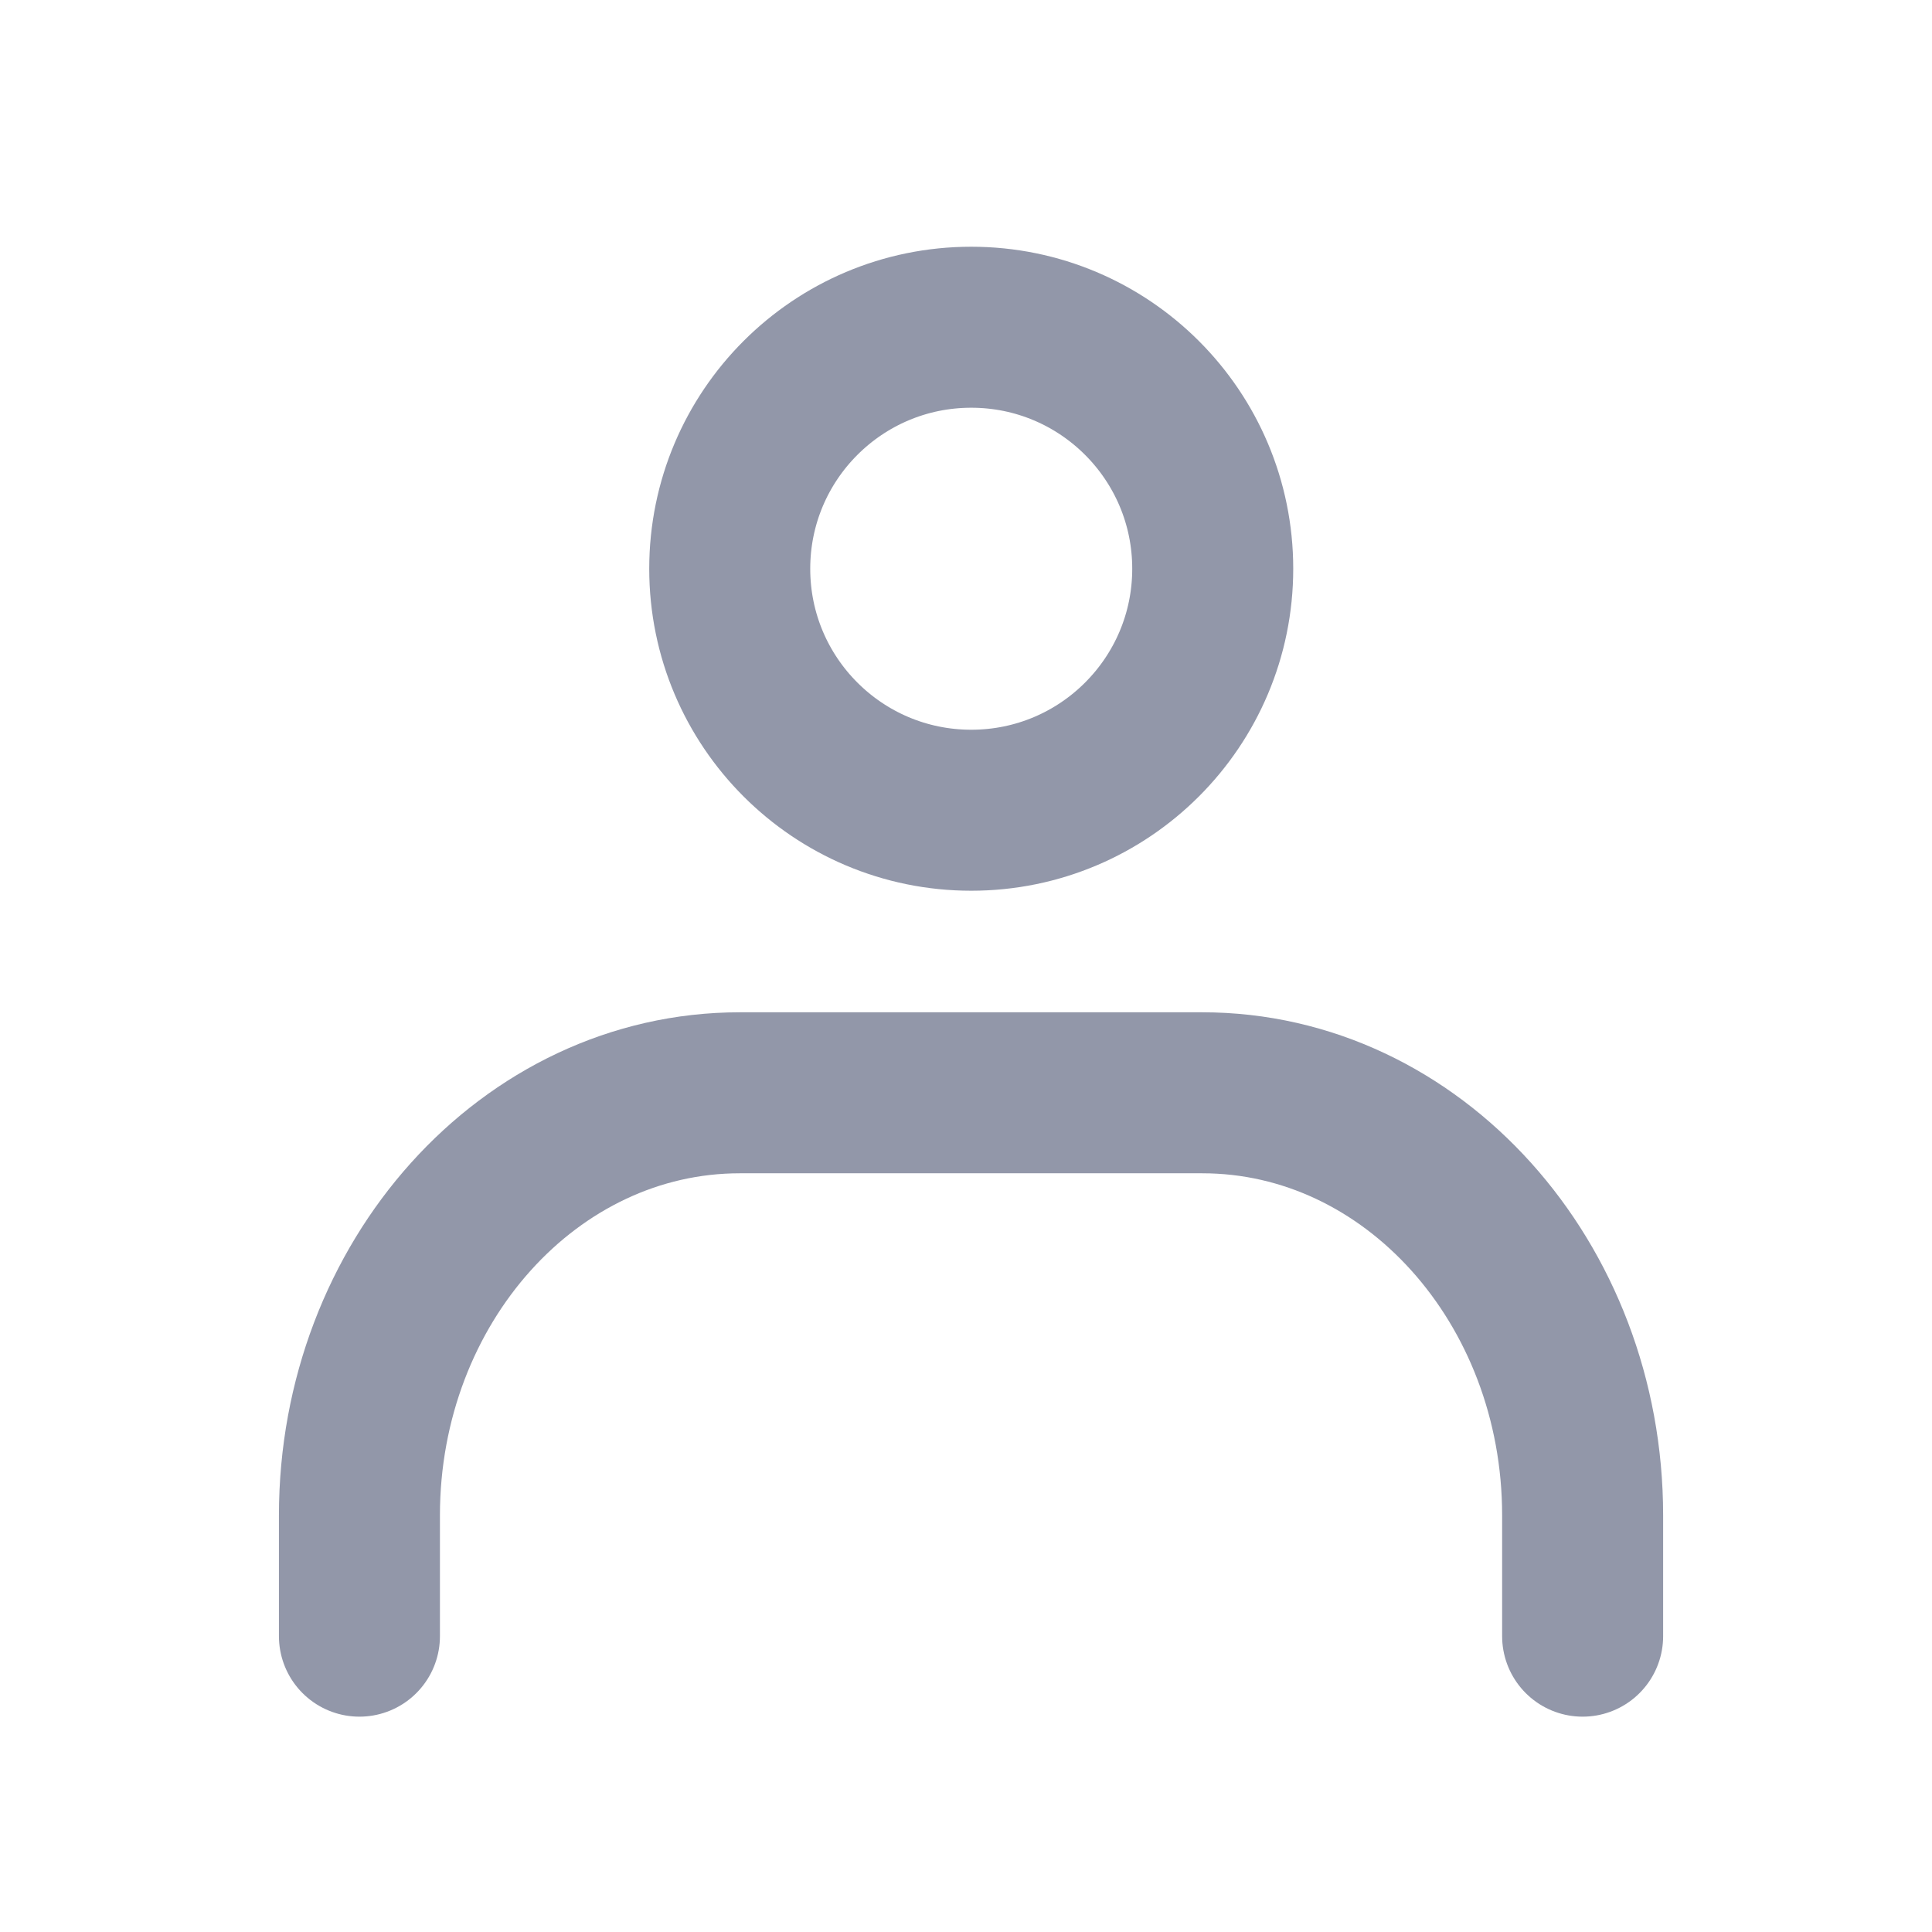
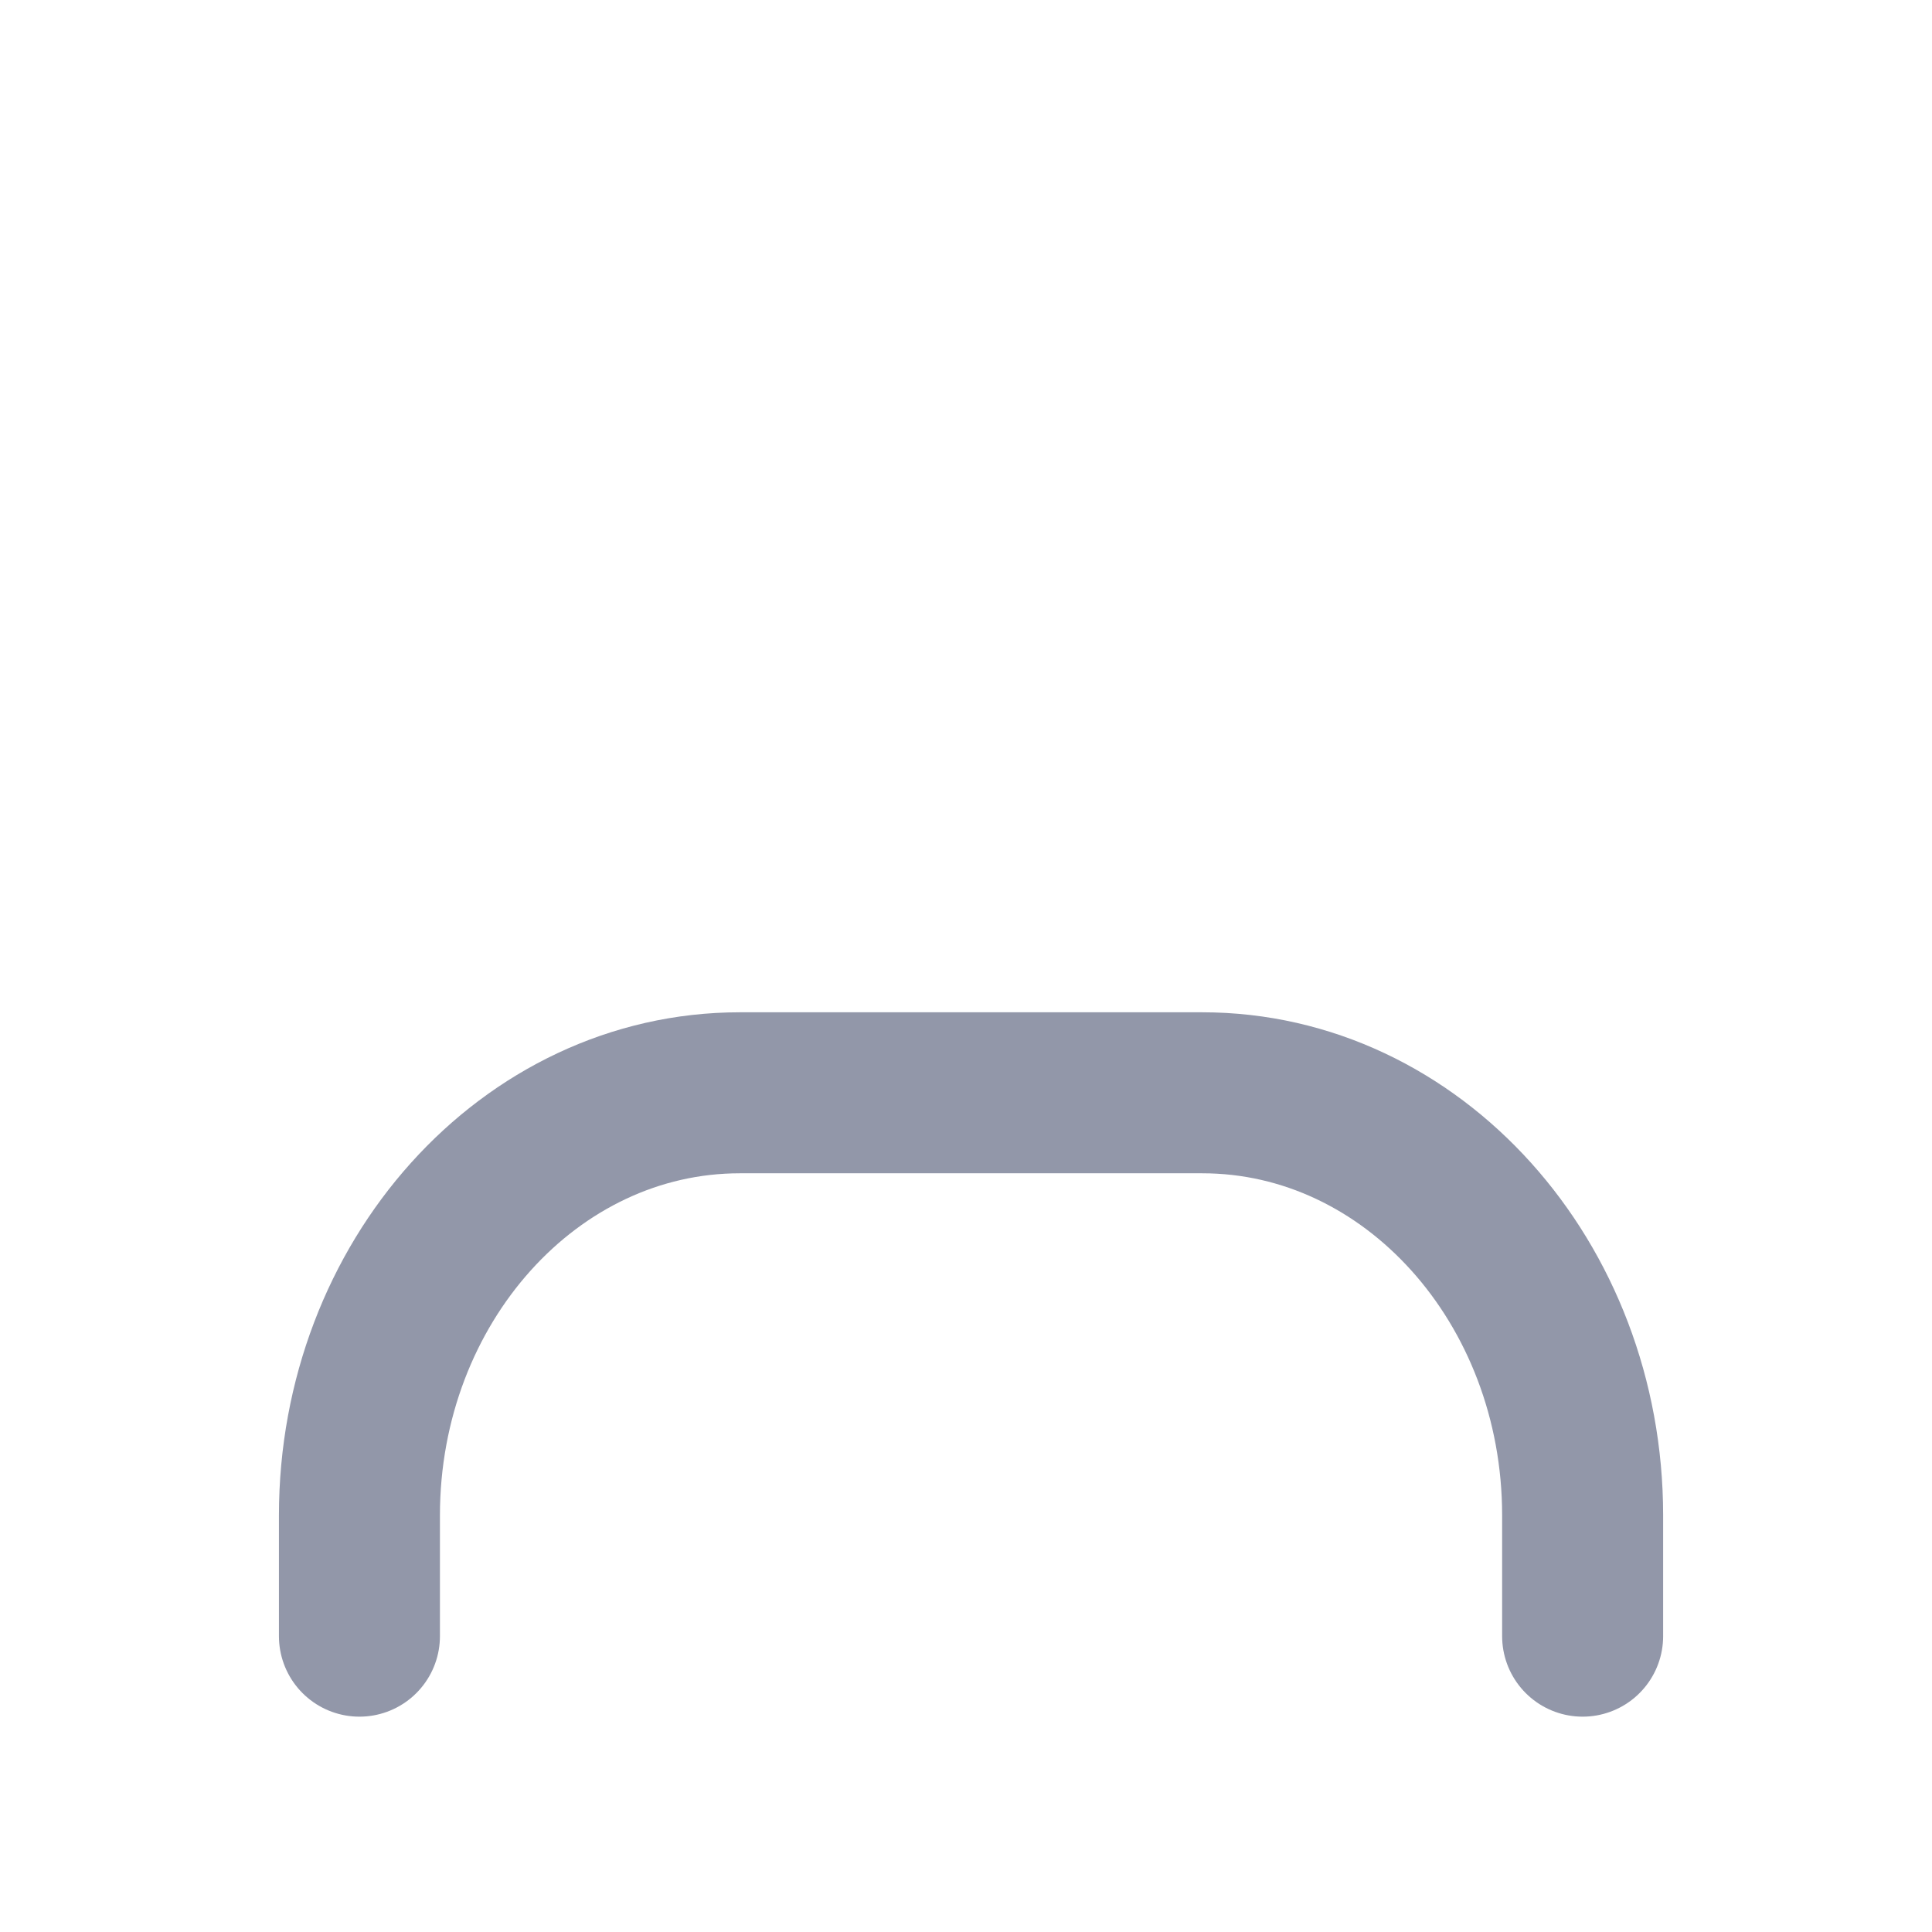
<svg xmlns="http://www.w3.org/2000/svg" width="24" height="24" viewBox="0 0 24 24" fill="none">
  <g clip-path="url(#clip0_10733_21211)">
-     <path d="M12.065 10.065C13.722 10.065 15.065 8.722 15.065 7.065C15.065 5.408 13.722 4.065 12.065 4.065C10.408 4.065 9.065 5.408 9.065 7.065C9.065 8.722 10.408 10.065 12.065 10.065Z" stroke="#9297A9" stroke-width="2" stroke-linecap="round" stroke-linejoin="round" />
    <path d="M4.465 20.325V18.825C4.465 15.93 6.58 13.575 9.19 13.575H14.935C17.545 13.575 19.66 15.93 19.66 18.825V20.325" stroke="#9297A9" stroke-width="2" stroke-linecap="round" stroke-linejoin="round" />
  </g>
  <defs>
    <clipPath id="clip0_10733_21211">
      <rect width="24" height="24" fill="white" />
    </clipPath>
  </defs>
</svg>